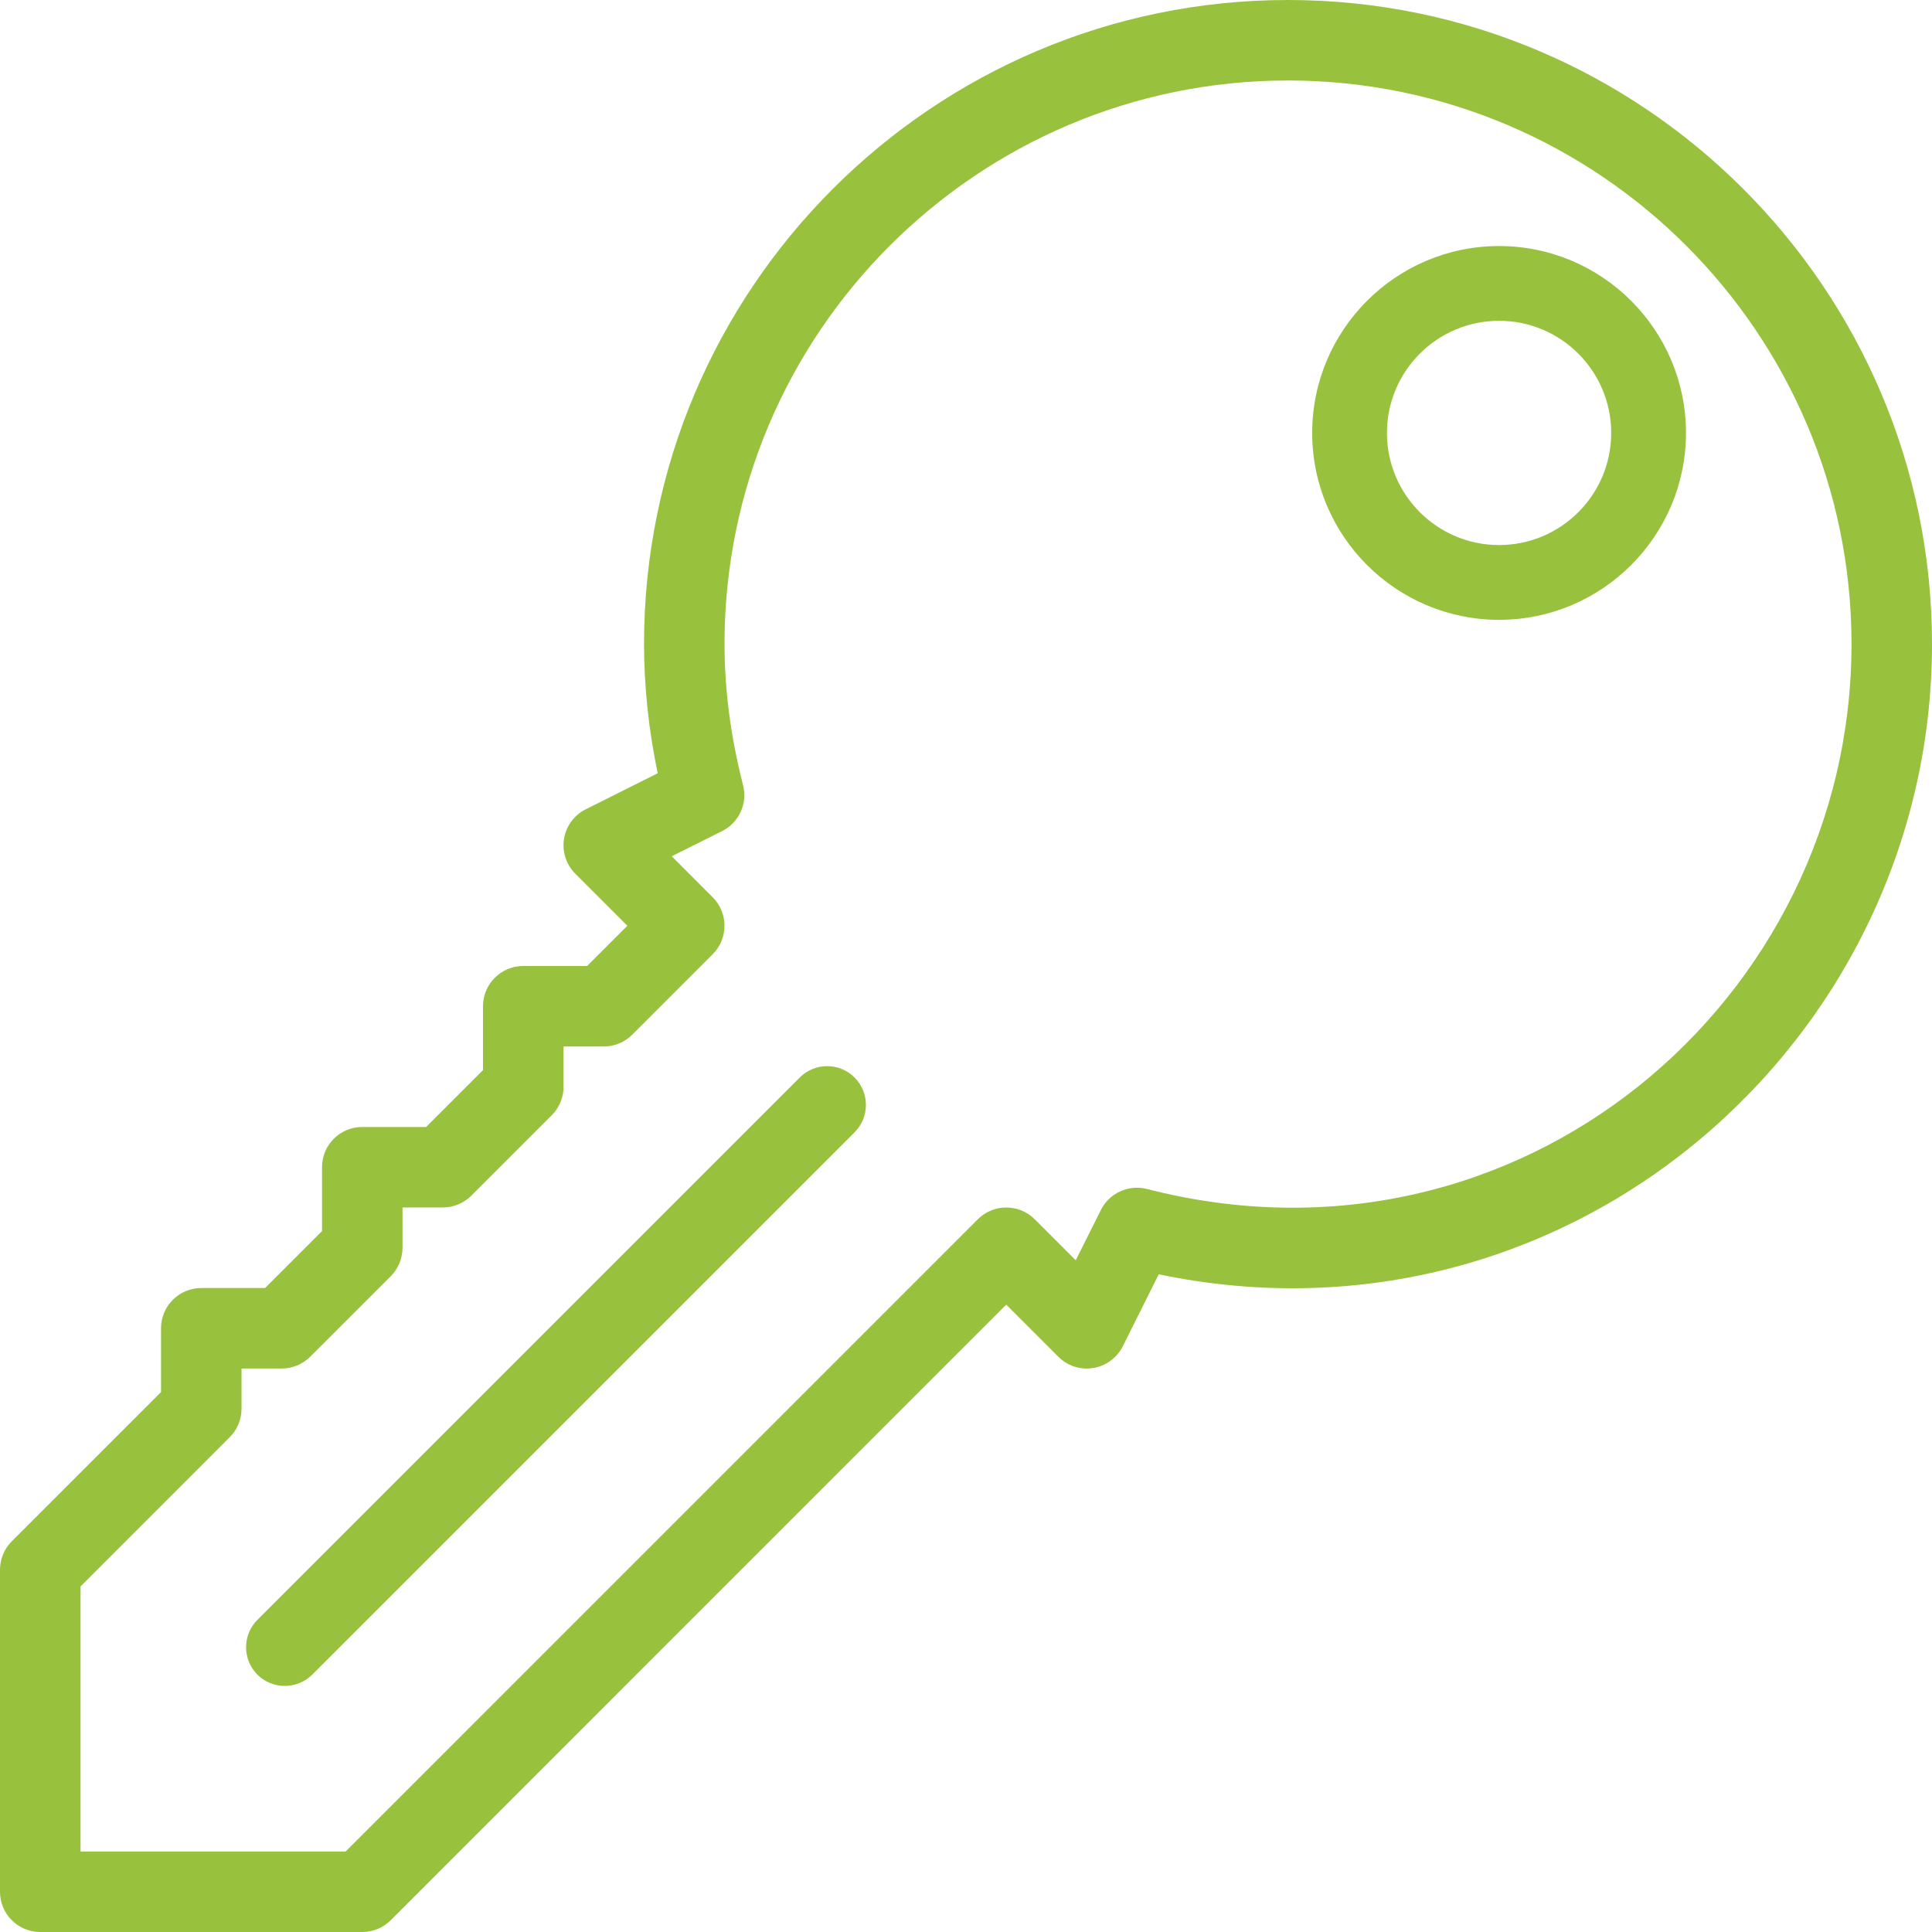
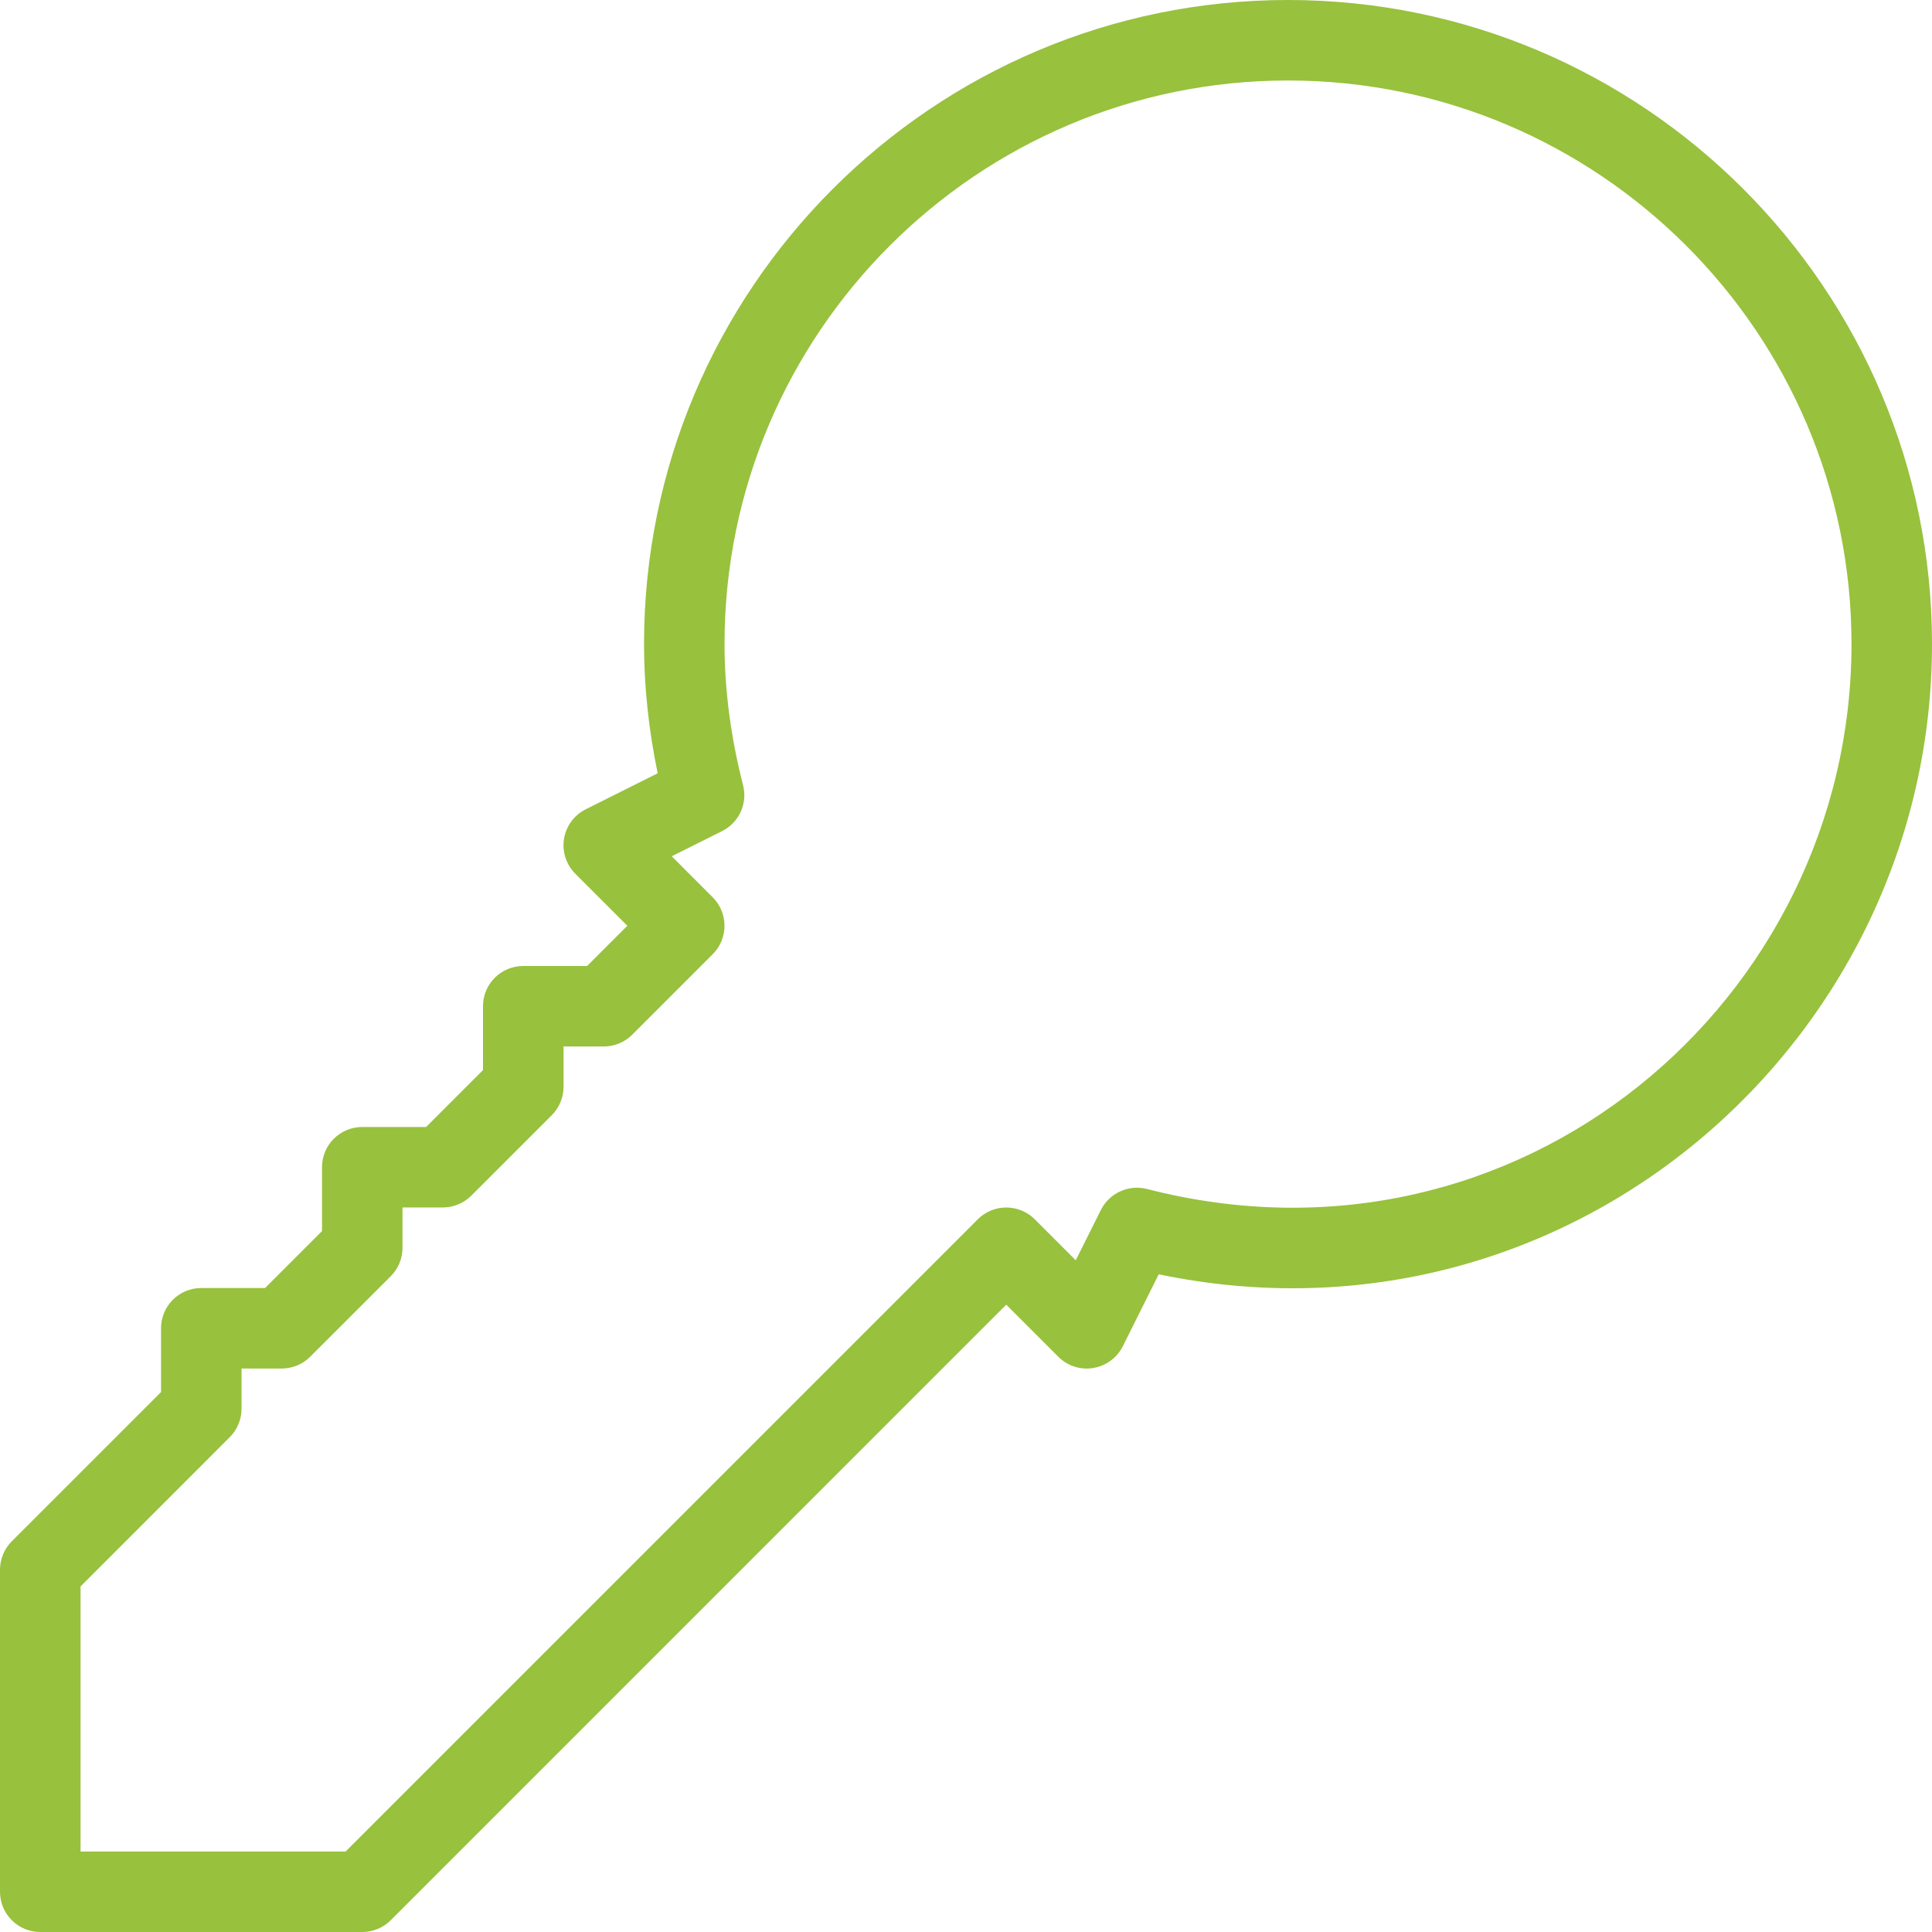
<svg xmlns="http://www.w3.org/2000/svg" width="74" height="74" viewBox="0 0 74 74" fill="none">
  <path d="M43.93 45.54C43.232 45.362 42.494 45.693 42.167 46.343L41.203 48.271L39.633 46.701C39.031 46.1 38.054 46.1 37.452 46.701L13.237 70.917H3.085V60.764L8.799 55.048C9.089 54.76 9.251 54.367 9.251 53.959V52.417H10.793C11.201 52.417 11.594 52.255 11.882 51.965L14.967 48.882C15.255 48.592 15.417 48.201 15.417 47.793V46.249H16.959C17.369 46.249 17.76 46.086 18.05 45.799L21.133 42.716C21.423 42.426 21.585 42.035 21.585 41.624V40.083H23.127C23.535 40.083 23.926 39.92 24.216 39.631L27.299 36.548C27.9 35.946 27.9 34.971 27.299 34.369L25.729 32.797L27.657 31.833C28.309 31.508 28.643 30.773 28.46 30.07C27.991 28.239 27.751 26.423 27.751 24.666C27.751 12.764 37.433 3.083 49.334 3.083C61.236 3.083 70.917 12.767 70.917 24.666C70.917 38.324 58.172 49.207 43.93 45.54ZM49.334 0C35.733 0 24.668 11.065 24.668 24.666C24.668 26.287 24.844 27.949 25.191 29.618L22.437 30.997C21.994 31.216 21.684 31.638 21.603 32.127C21.524 32.617 21.684 33.113 22.035 33.465L24.029 35.459L22.488 37H20.041C19.189 37 18.5 37.69 18.5 38.541V40.988L16.322 43.166H13.876C13.024 43.166 12.334 43.855 12.334 44.707V47.154L10.154 49.334H7.71C6.858 49.334 6.168 50.024 6.168 50.876V53.32L0.452 59.035C0.163 59.323 0 59.716 0 60.124V72.459C0 73.311 0.69 74 1.542 74H13.876C14.286 74 14.677 73.838 14.967 73.548L38.541 49.971L40.535 51.965C40.885 52.316 41.383 52.481 41.873 52.397C42.362 52.318 42.784 52.007 43.006 51.565L44.382 48.809C60.07 52.079 74 39.888 74 24.666C74 11.065 62.935 0 49.334 0Z" fill="#98C13D" />
-   <path d="M57.418 20.877C55.049 20.877 53.123 18.952 53.123 16.582C53.123 14.213 55.049 12.287 57.418 12.287C59.788 12.287 61.713 14.213 61.713 16.582C61.713 18.952 59.788 20.877 57.418 20.877ZM57.418 9.424C53.472 9.424 50.26 12.634 50.26 16.582C50.26 20.528 53.472 23.741 57.418 23.741C61.364 23.741 64.577 20.528 64.577 16.582C64.577 12.634 61.364 9.424 57.418 9.424Z" fill="#98C13D" />
-   <path d="M30.632 41.271L9.86 62.043C9.28 62.623 9.28 63.563 9.86 64.143C10.149 64.43 10.529 64.575 10.909 64.575C11.289 64.575 11.669 64.43 11.959 64.143L32.732 43.37C33.311 42.79 33.311 41.85 32.732 41.271C32.152 40.691 31.212 40.691 30.632 41.271Z" fill="#98C13D" />
</svg>